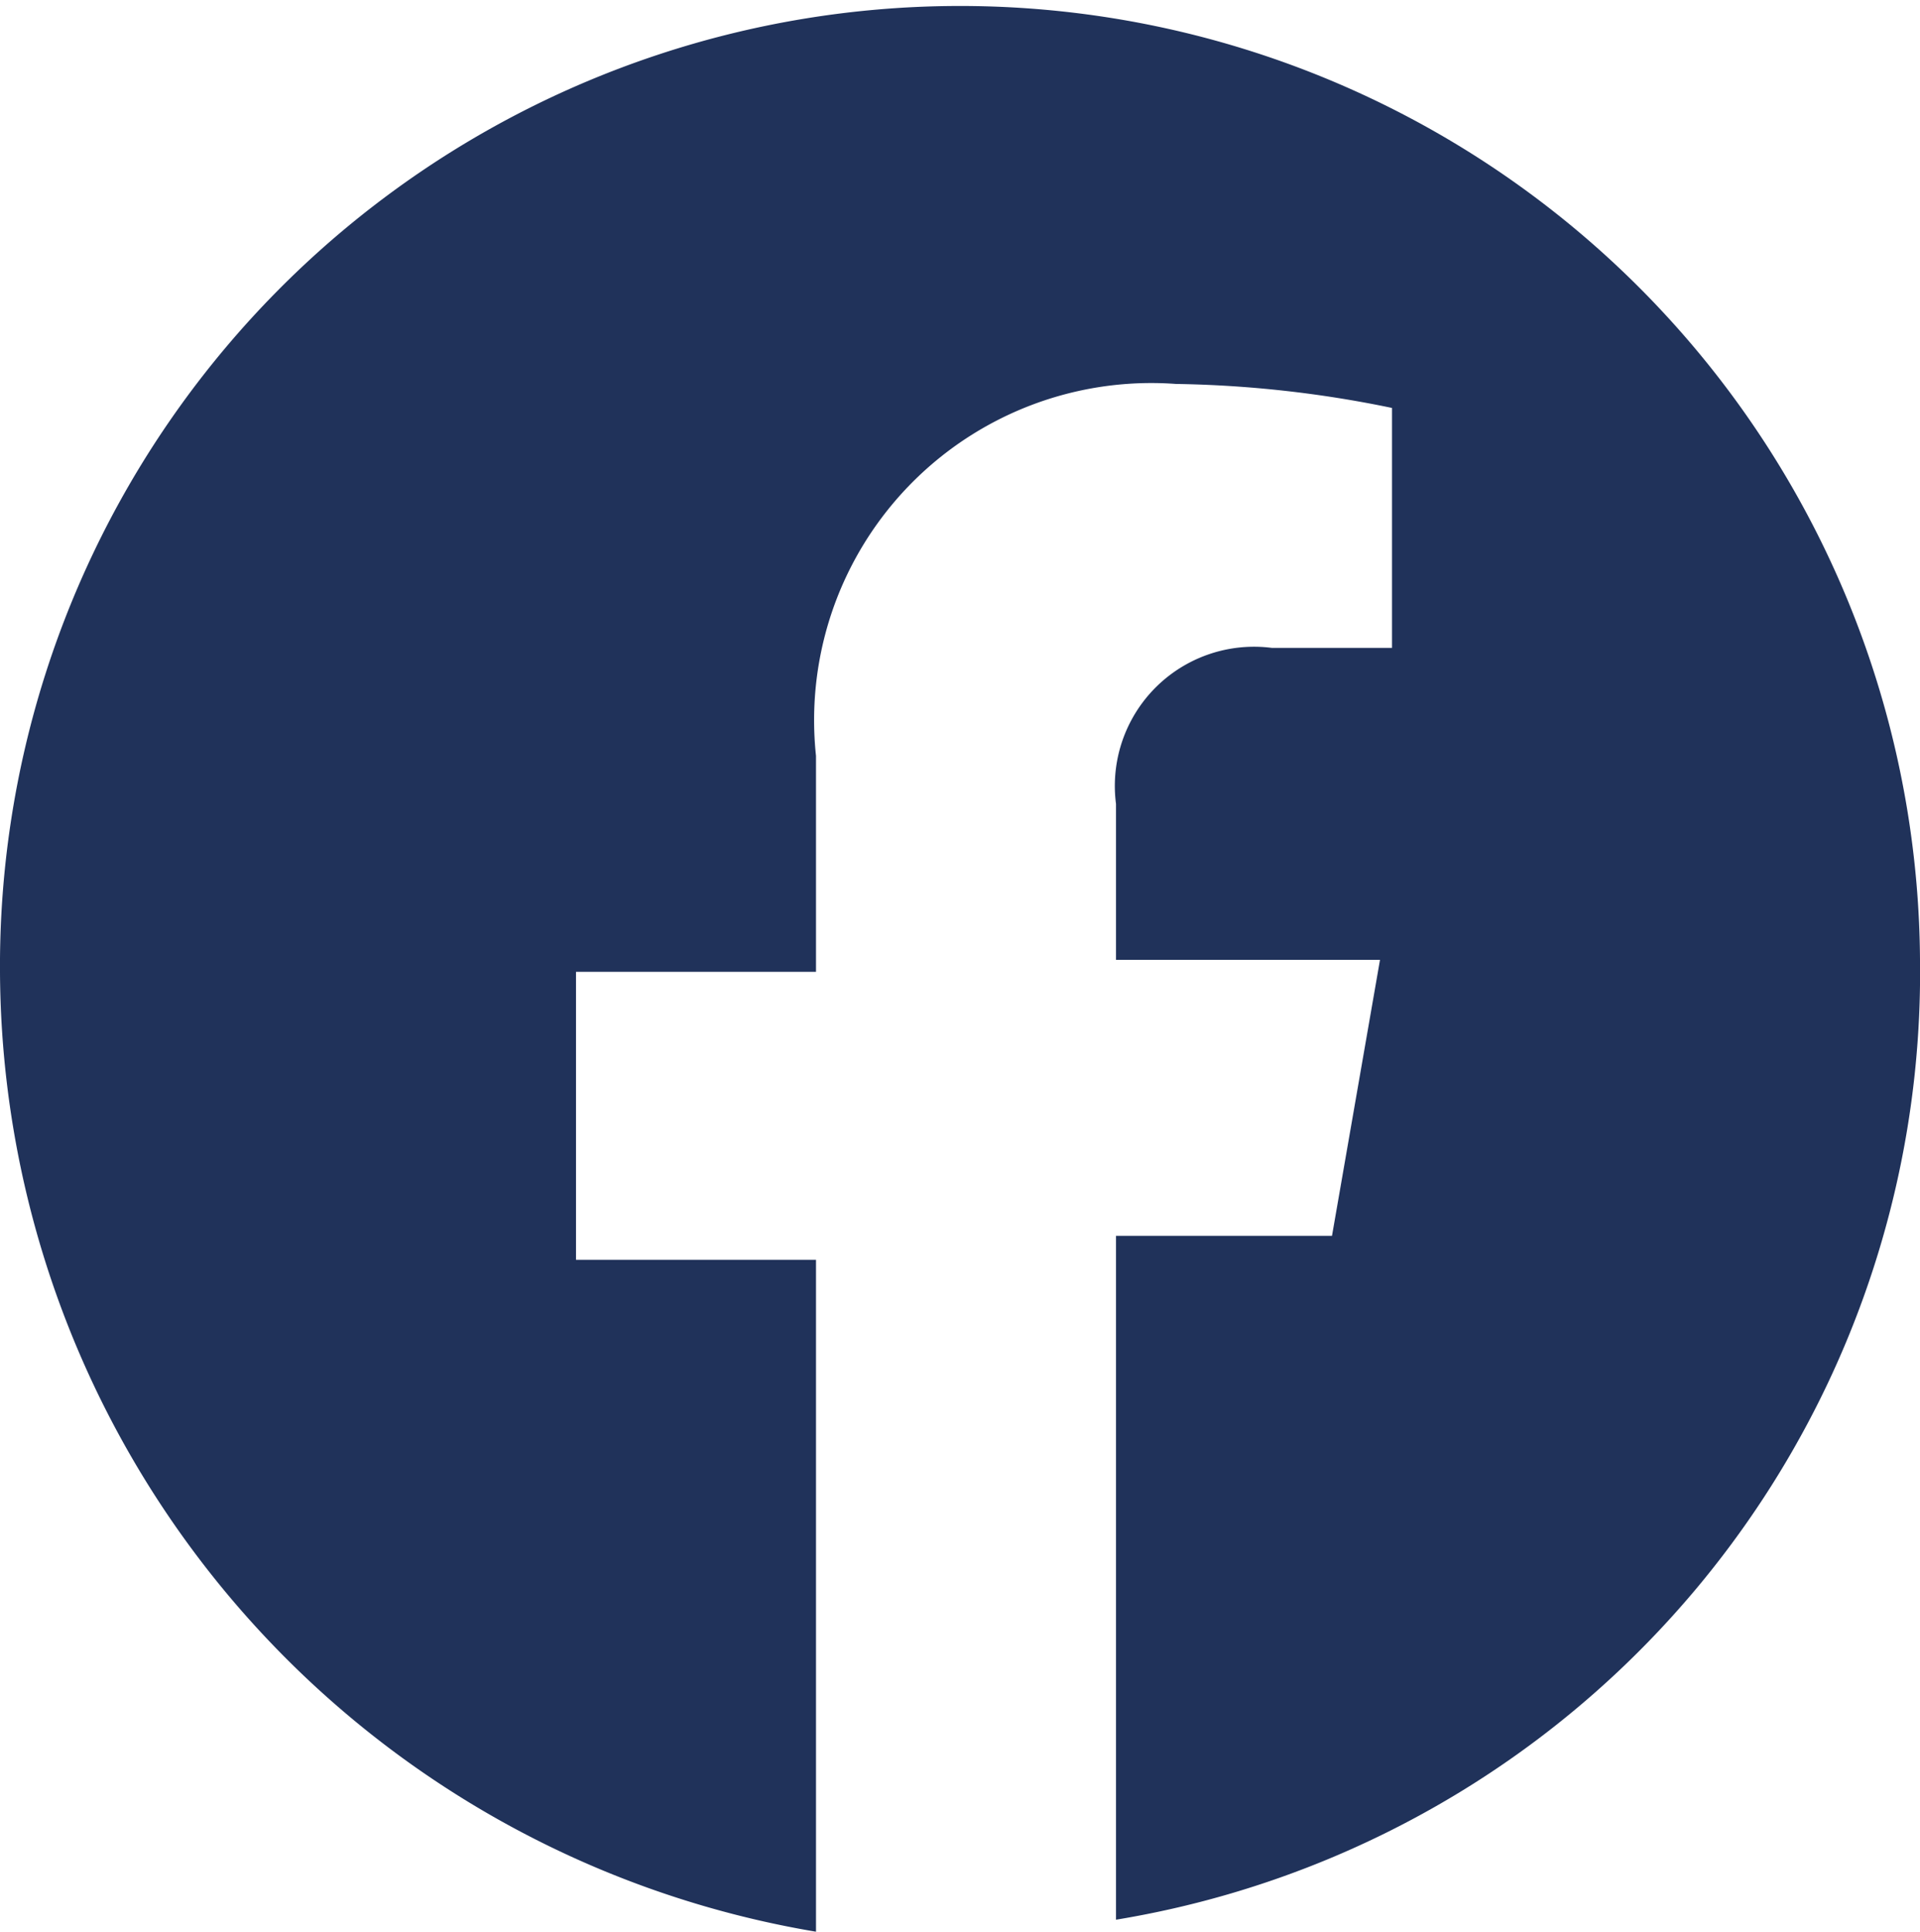
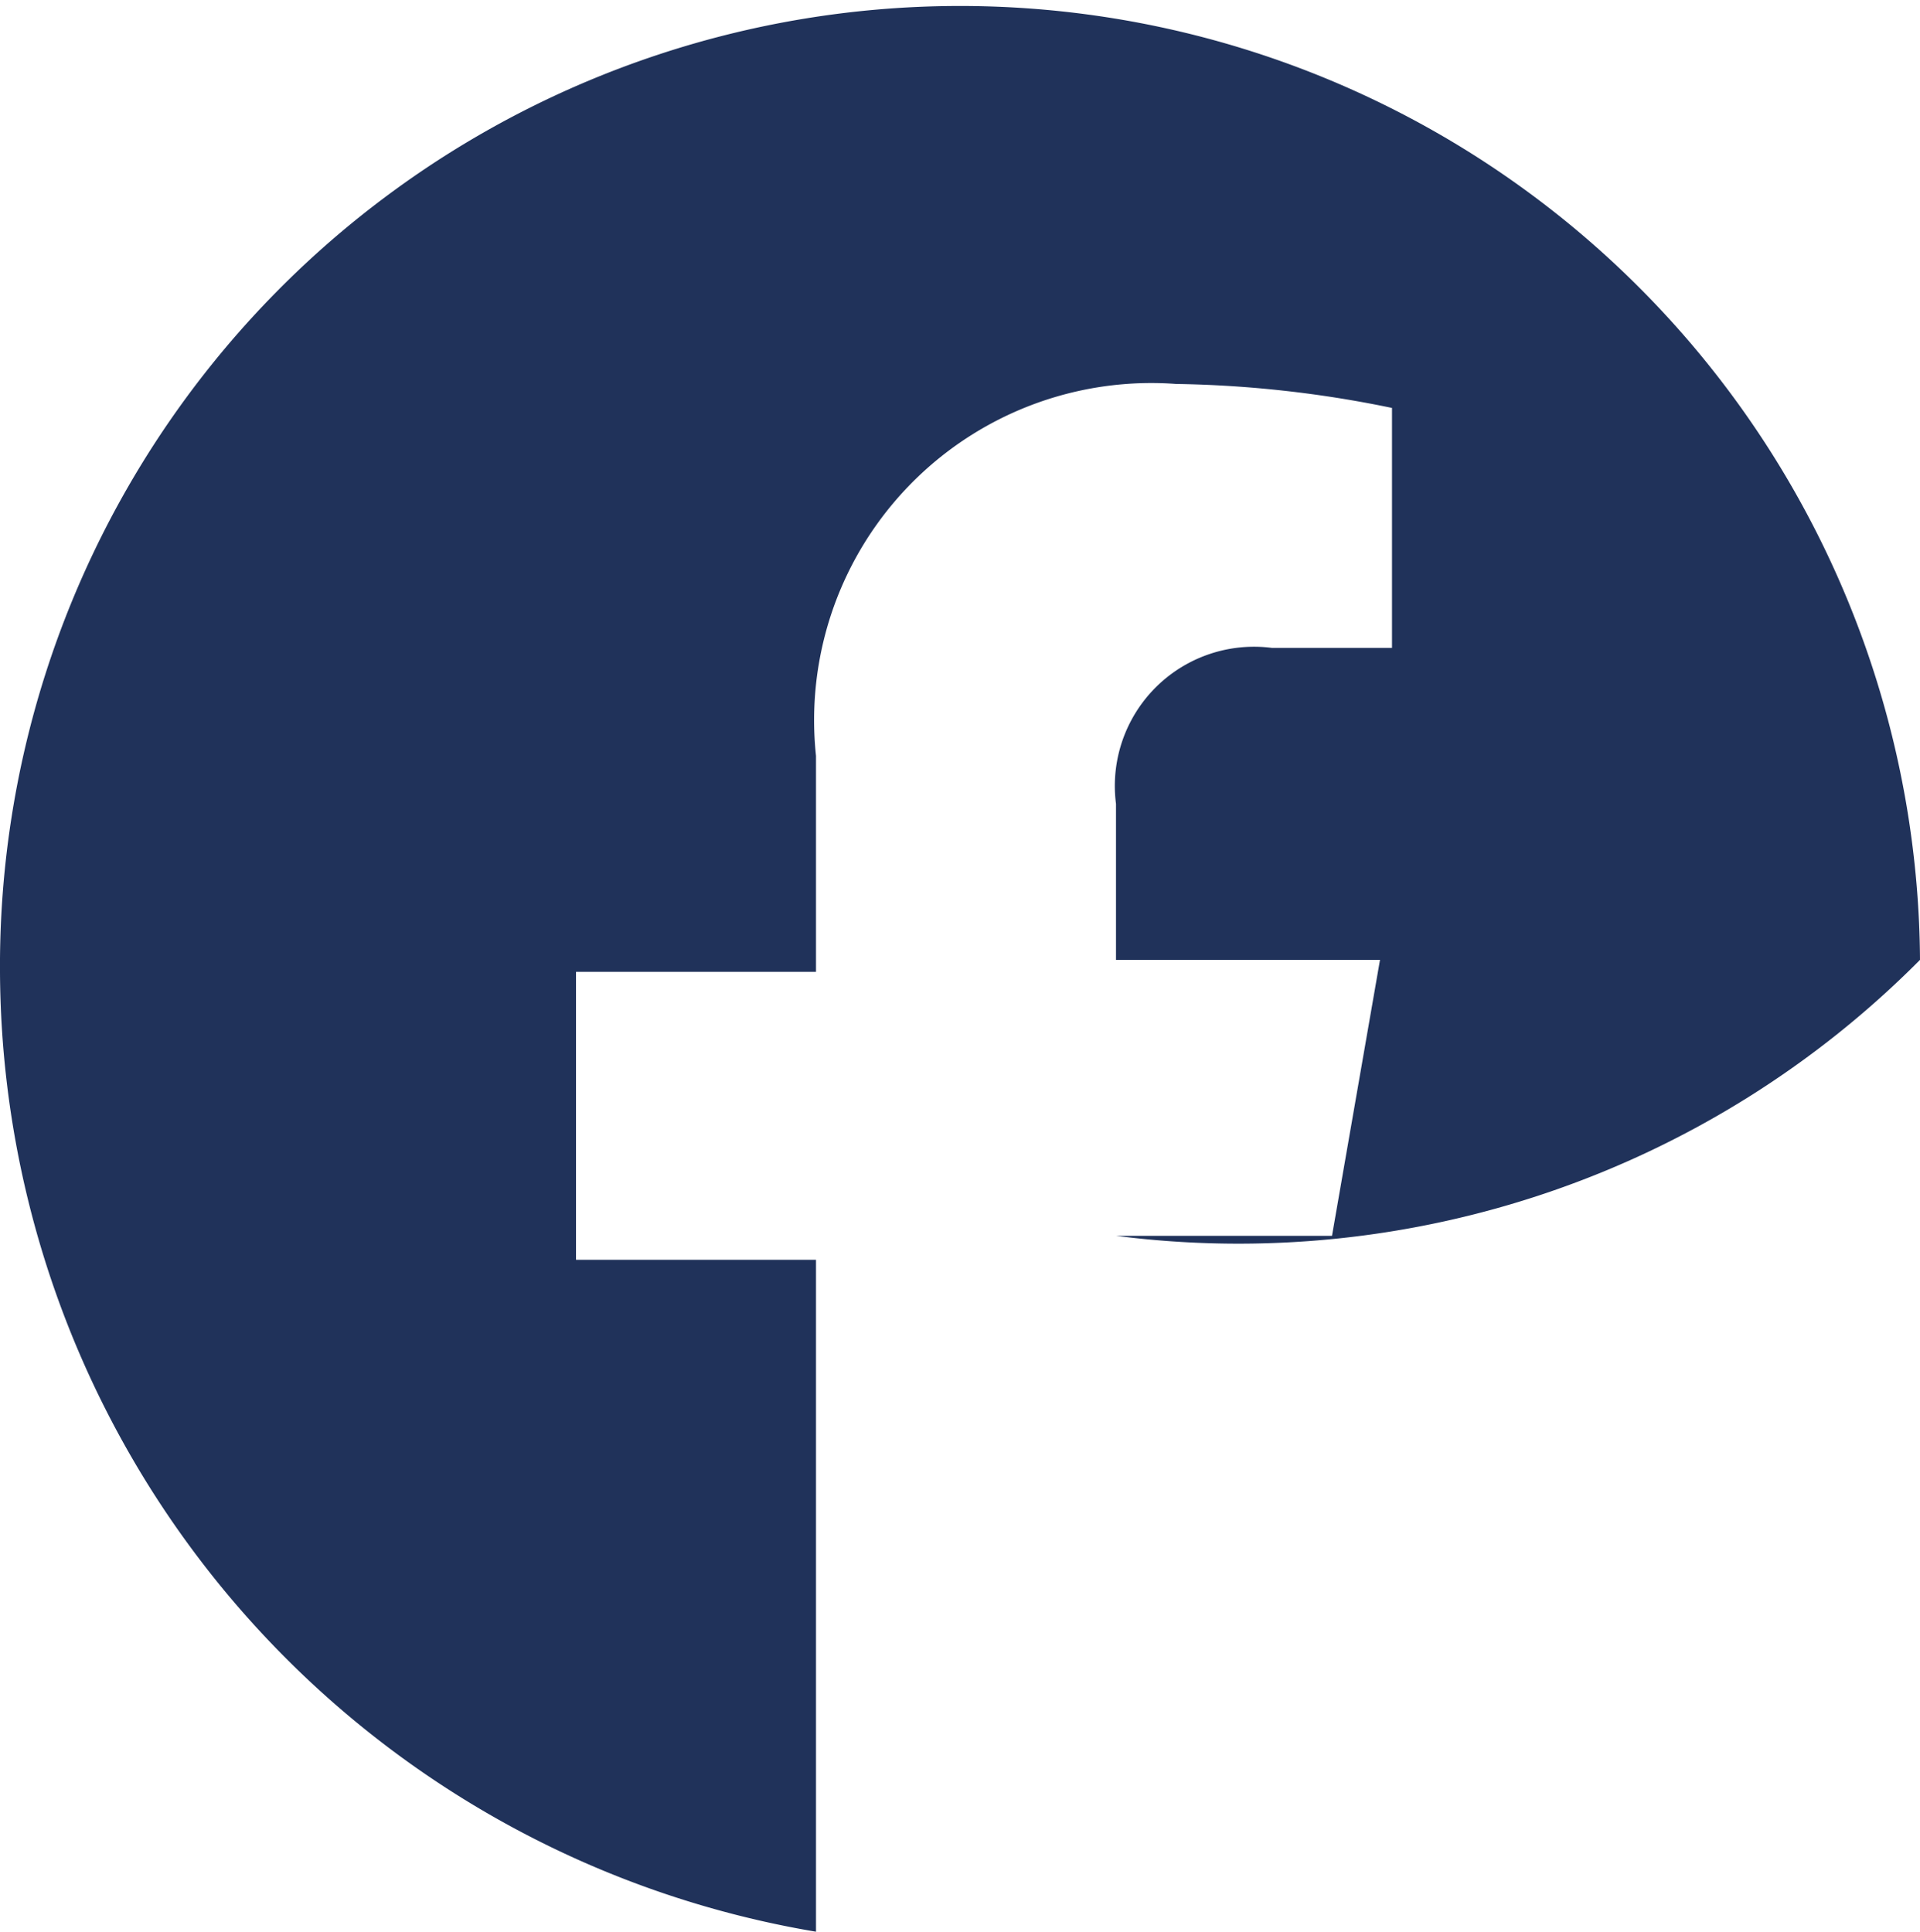
<svg xmlns="http://www.w3.org/2000/svg" id="Ebene_1" data-name="Ebene 1" viewBox="0 0 16 16.1">
  <defs>
    <style>.cls-1{fill:#20325a;}</style>
  </defs>
-   <path class="cls-1" d="M16,8A8,8,0,1,0,0,8.1a8.15,8.15,0,0,0,6.8,8V10.5h-2V8.1h2V6.3a2.81,2.81,0,0,1,3-3.1,9.52,9.52,0,0,1,1.8.2v2h-1A1.16,1.16,0,0,0,9.3,6.7V8h2.2l-.4,2.3H9.3V16A8,8,0,0,0,16,8Z" />
+   <path class="cls-1" d="M16,8A8,8,0,1,0,0,8.1a8.15,8.15,0,0,0,6.8,8V10.5h-2V8.1h2V6.3a2.81,2.81,0,0,1,3-3.1,9.52,9.52,0,0,1,1.8.2v2h-1A1.16,1.16,0,0,0,9.3,6.7V8h2.2l-.4,2.3H9.3A8,8,0,0,0,16,8Z" />
</svg>